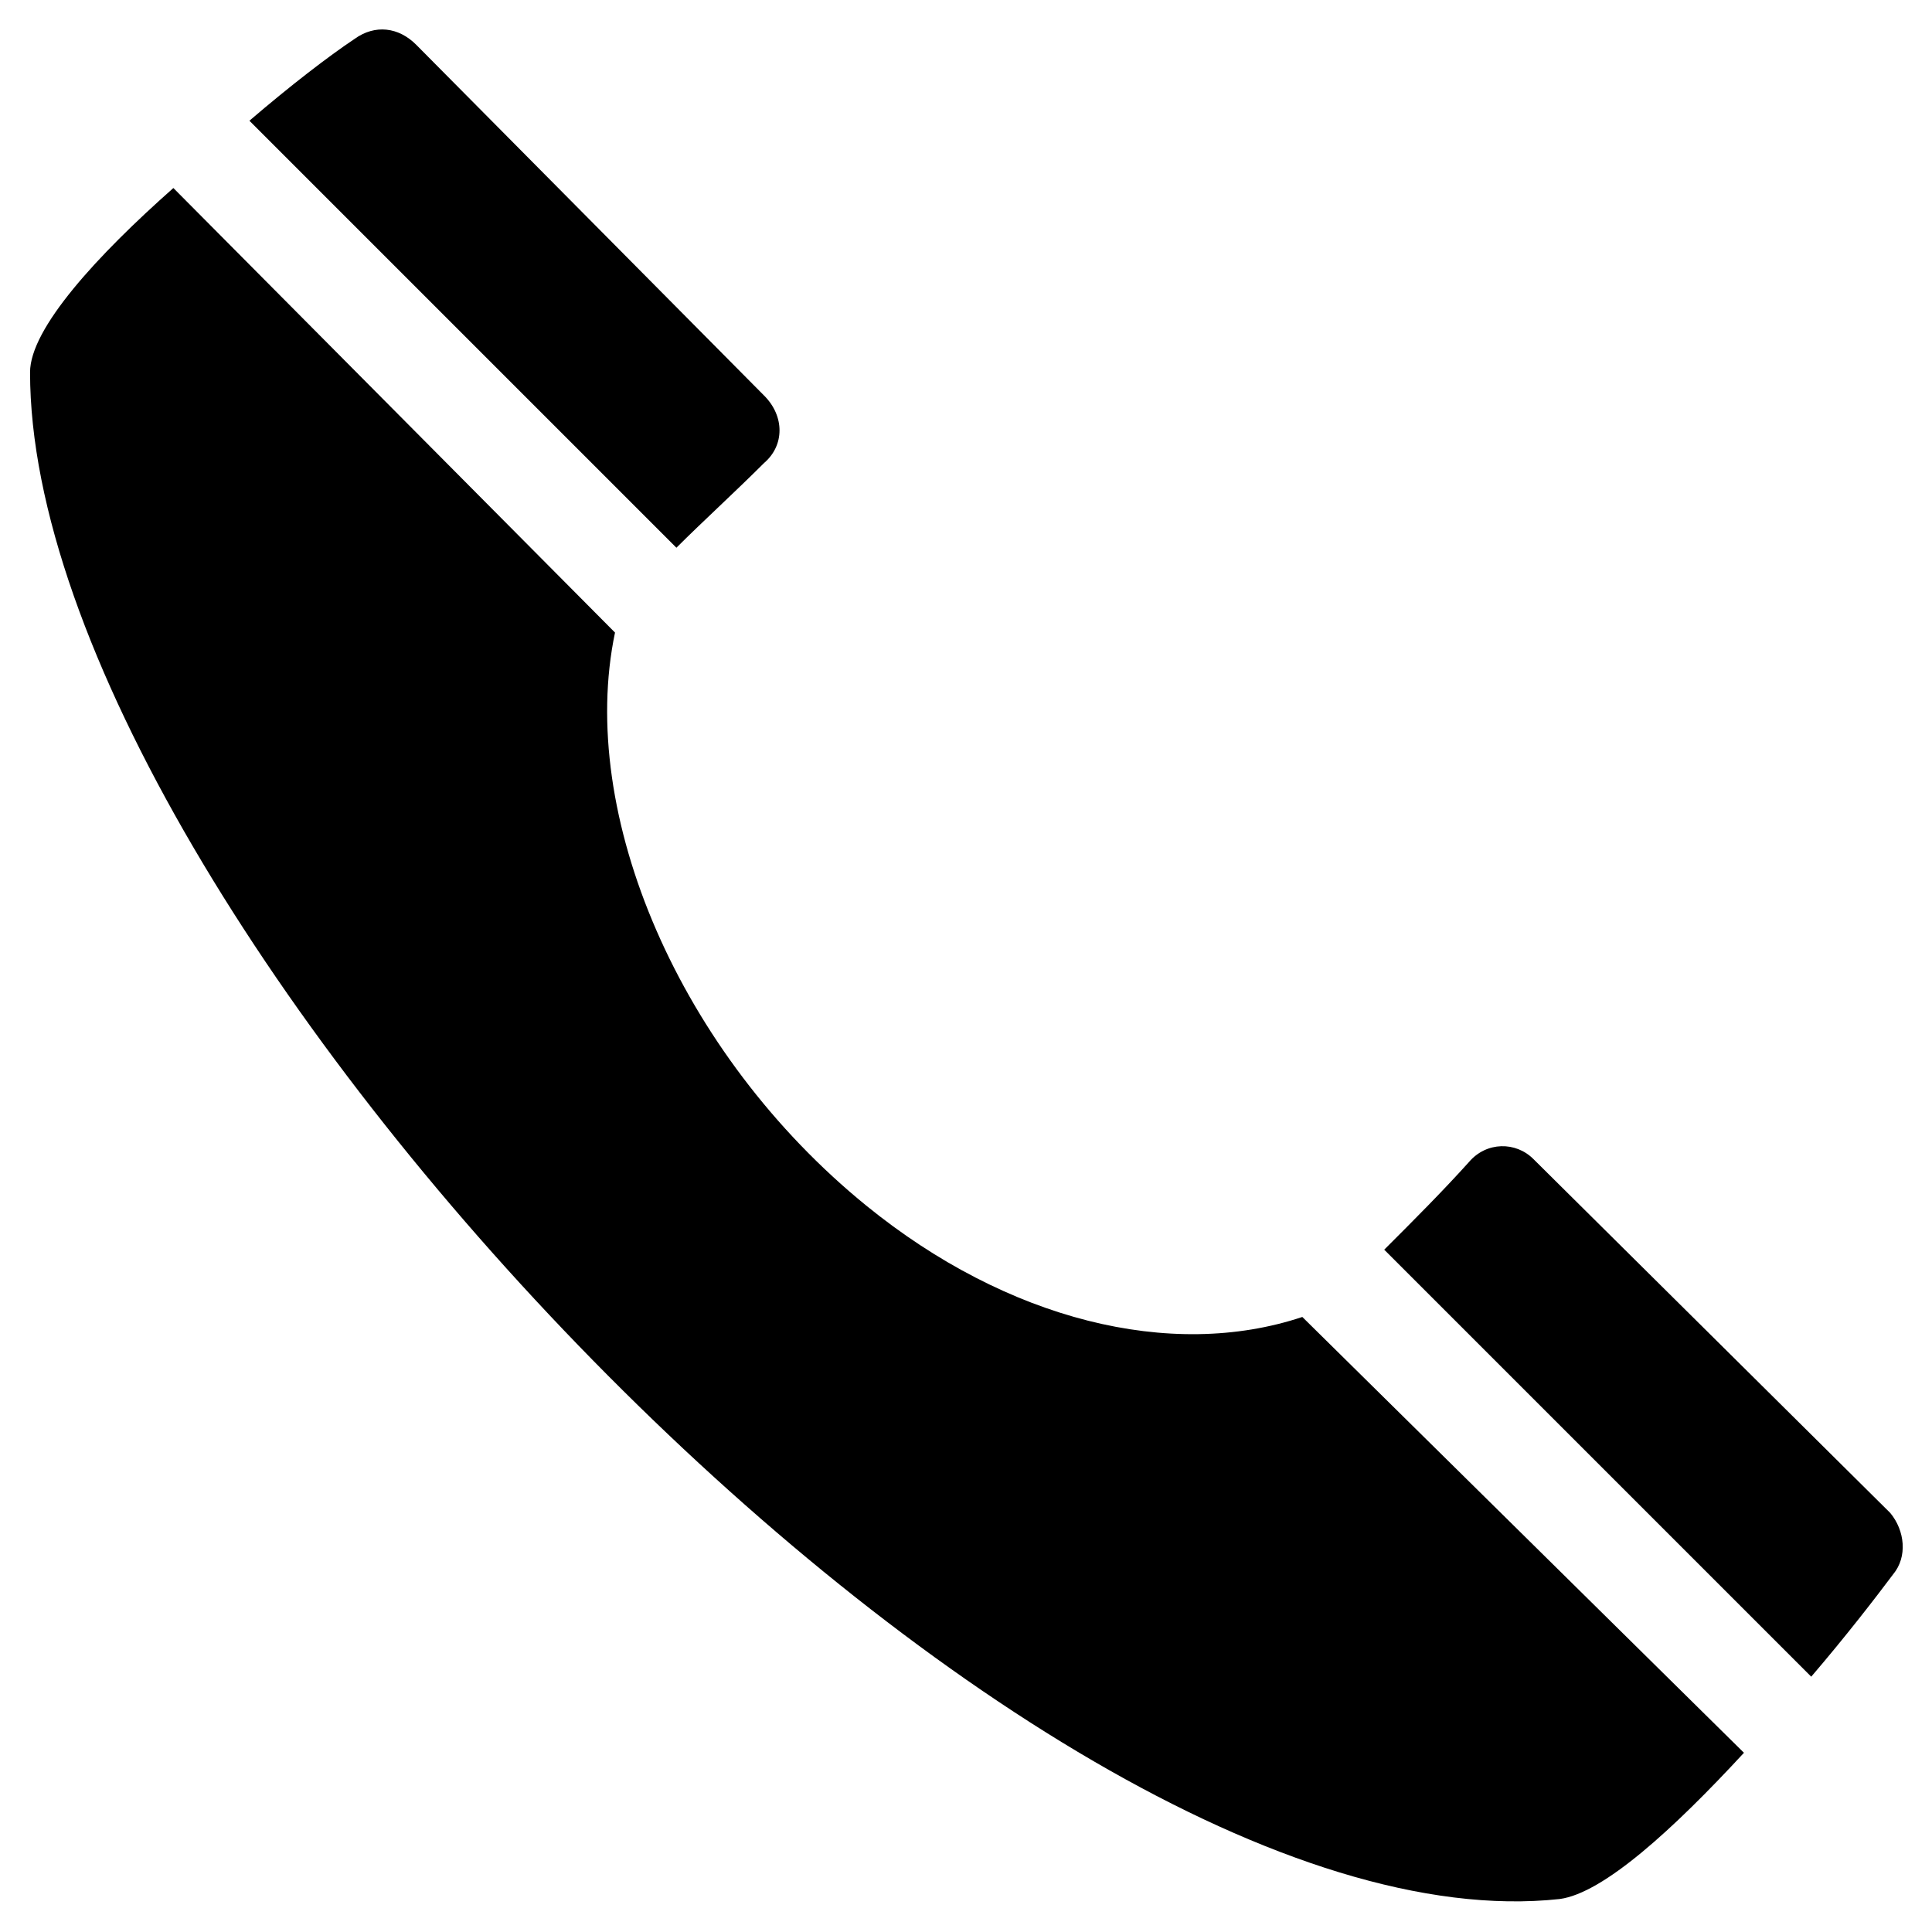
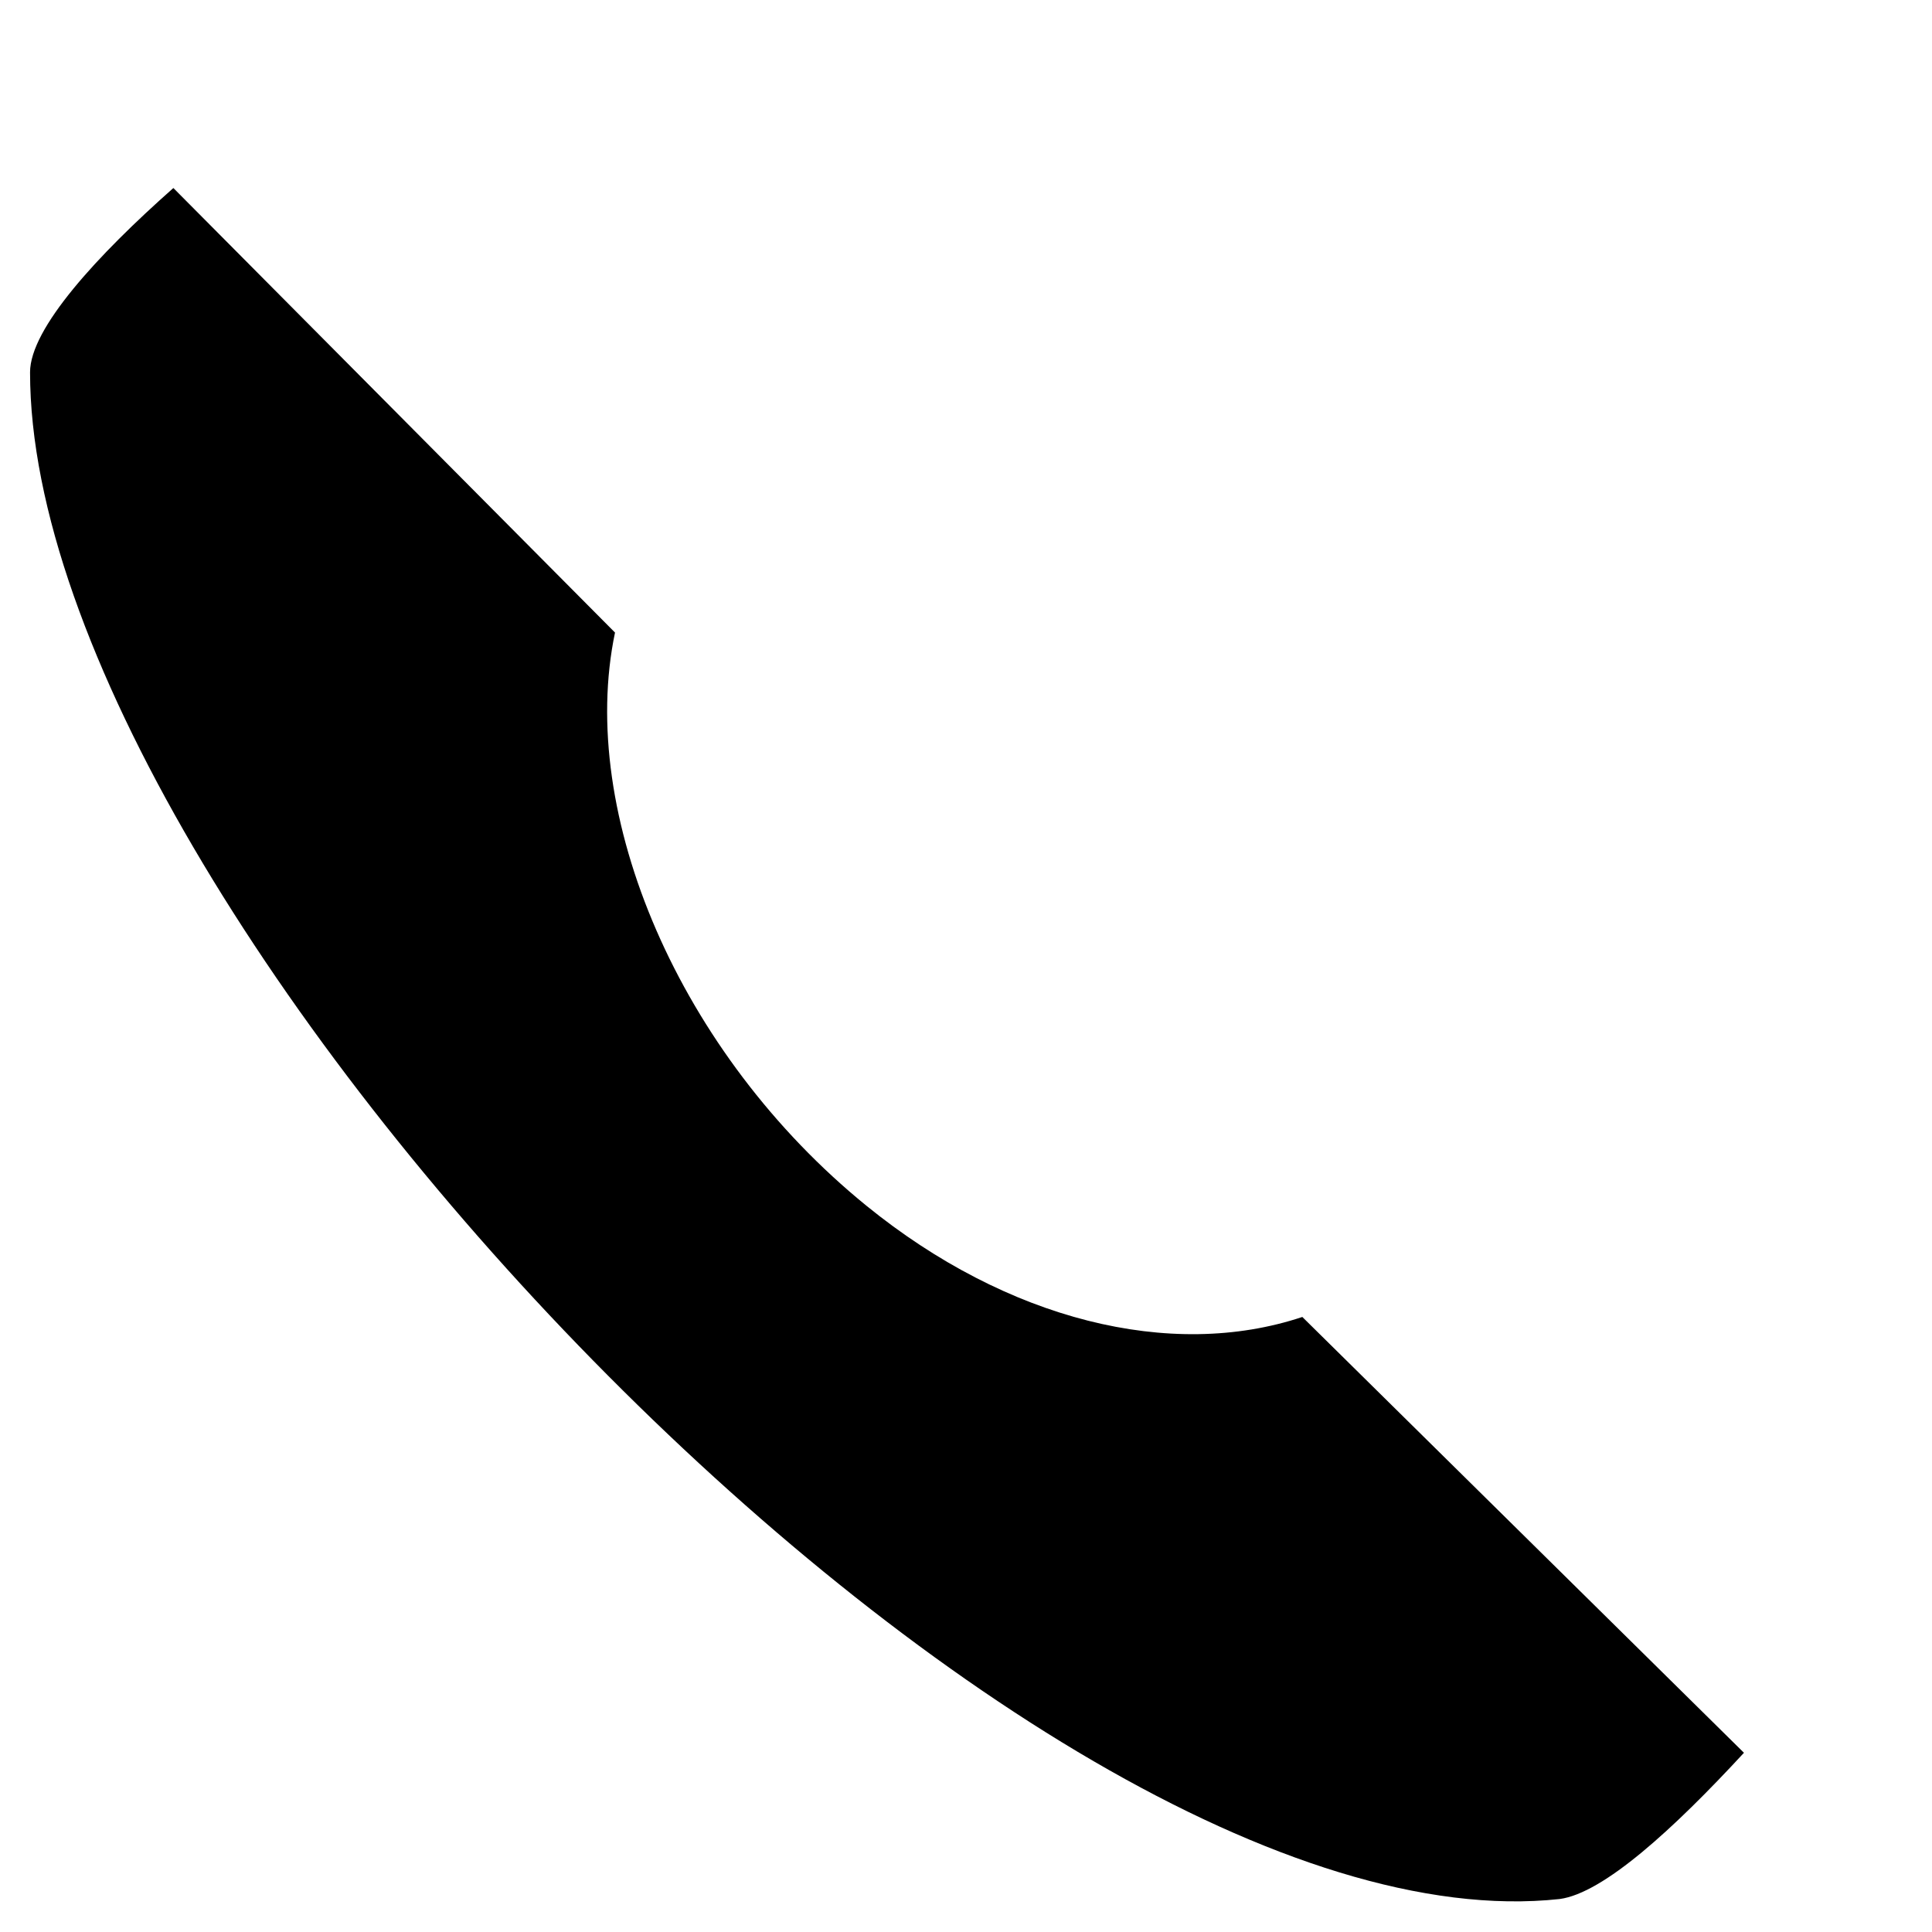
<svg xmlns="http://www.w3.org/2000/svg" fill="#000000" width="800px" height="800px" version="1.1" viewBox="144 144 512 512">
  <g>
-     <path d="m533.31 451.93c-6.977 7.75-14.727 15.5-21.703 22.477 0 0-0.773 0.773-0.773 0.773l113.16 113.16c9.301-10.852 17.051-20.926 21.703-27.129 3.875-4.652 3.102-11.625-0.773-16.277l-94.562-93.781c-4.652-4.652-12.402-4.652-17.055 0.773z" />
    <path d="m489.13 493.01c-34.879 11.625-78.285 0.773-115.49-29.453-49.605-40.305-76.734-103.86-66.656-151.92l-117.04-117.81c-20.152 17.828-37.98 37.203-37.98 48.832 0 143.39 262.76 420.1 405.37 404.6 11.625-1.551 30.23-18.602 48.832-38.754z" />
-     <path d="m238 154.29c-6.977 4.652-17.051 12.402-27.902 21.703l113.16 113.16c6.977-6.977 15.5-14.727 23.254-22.477 5.426-4.652 5.426-12.402 0-17.828l-92.238-93.012c-4.652-4.648-10.852-5.426-16.277-1.551z" />
  </g>
</svg>